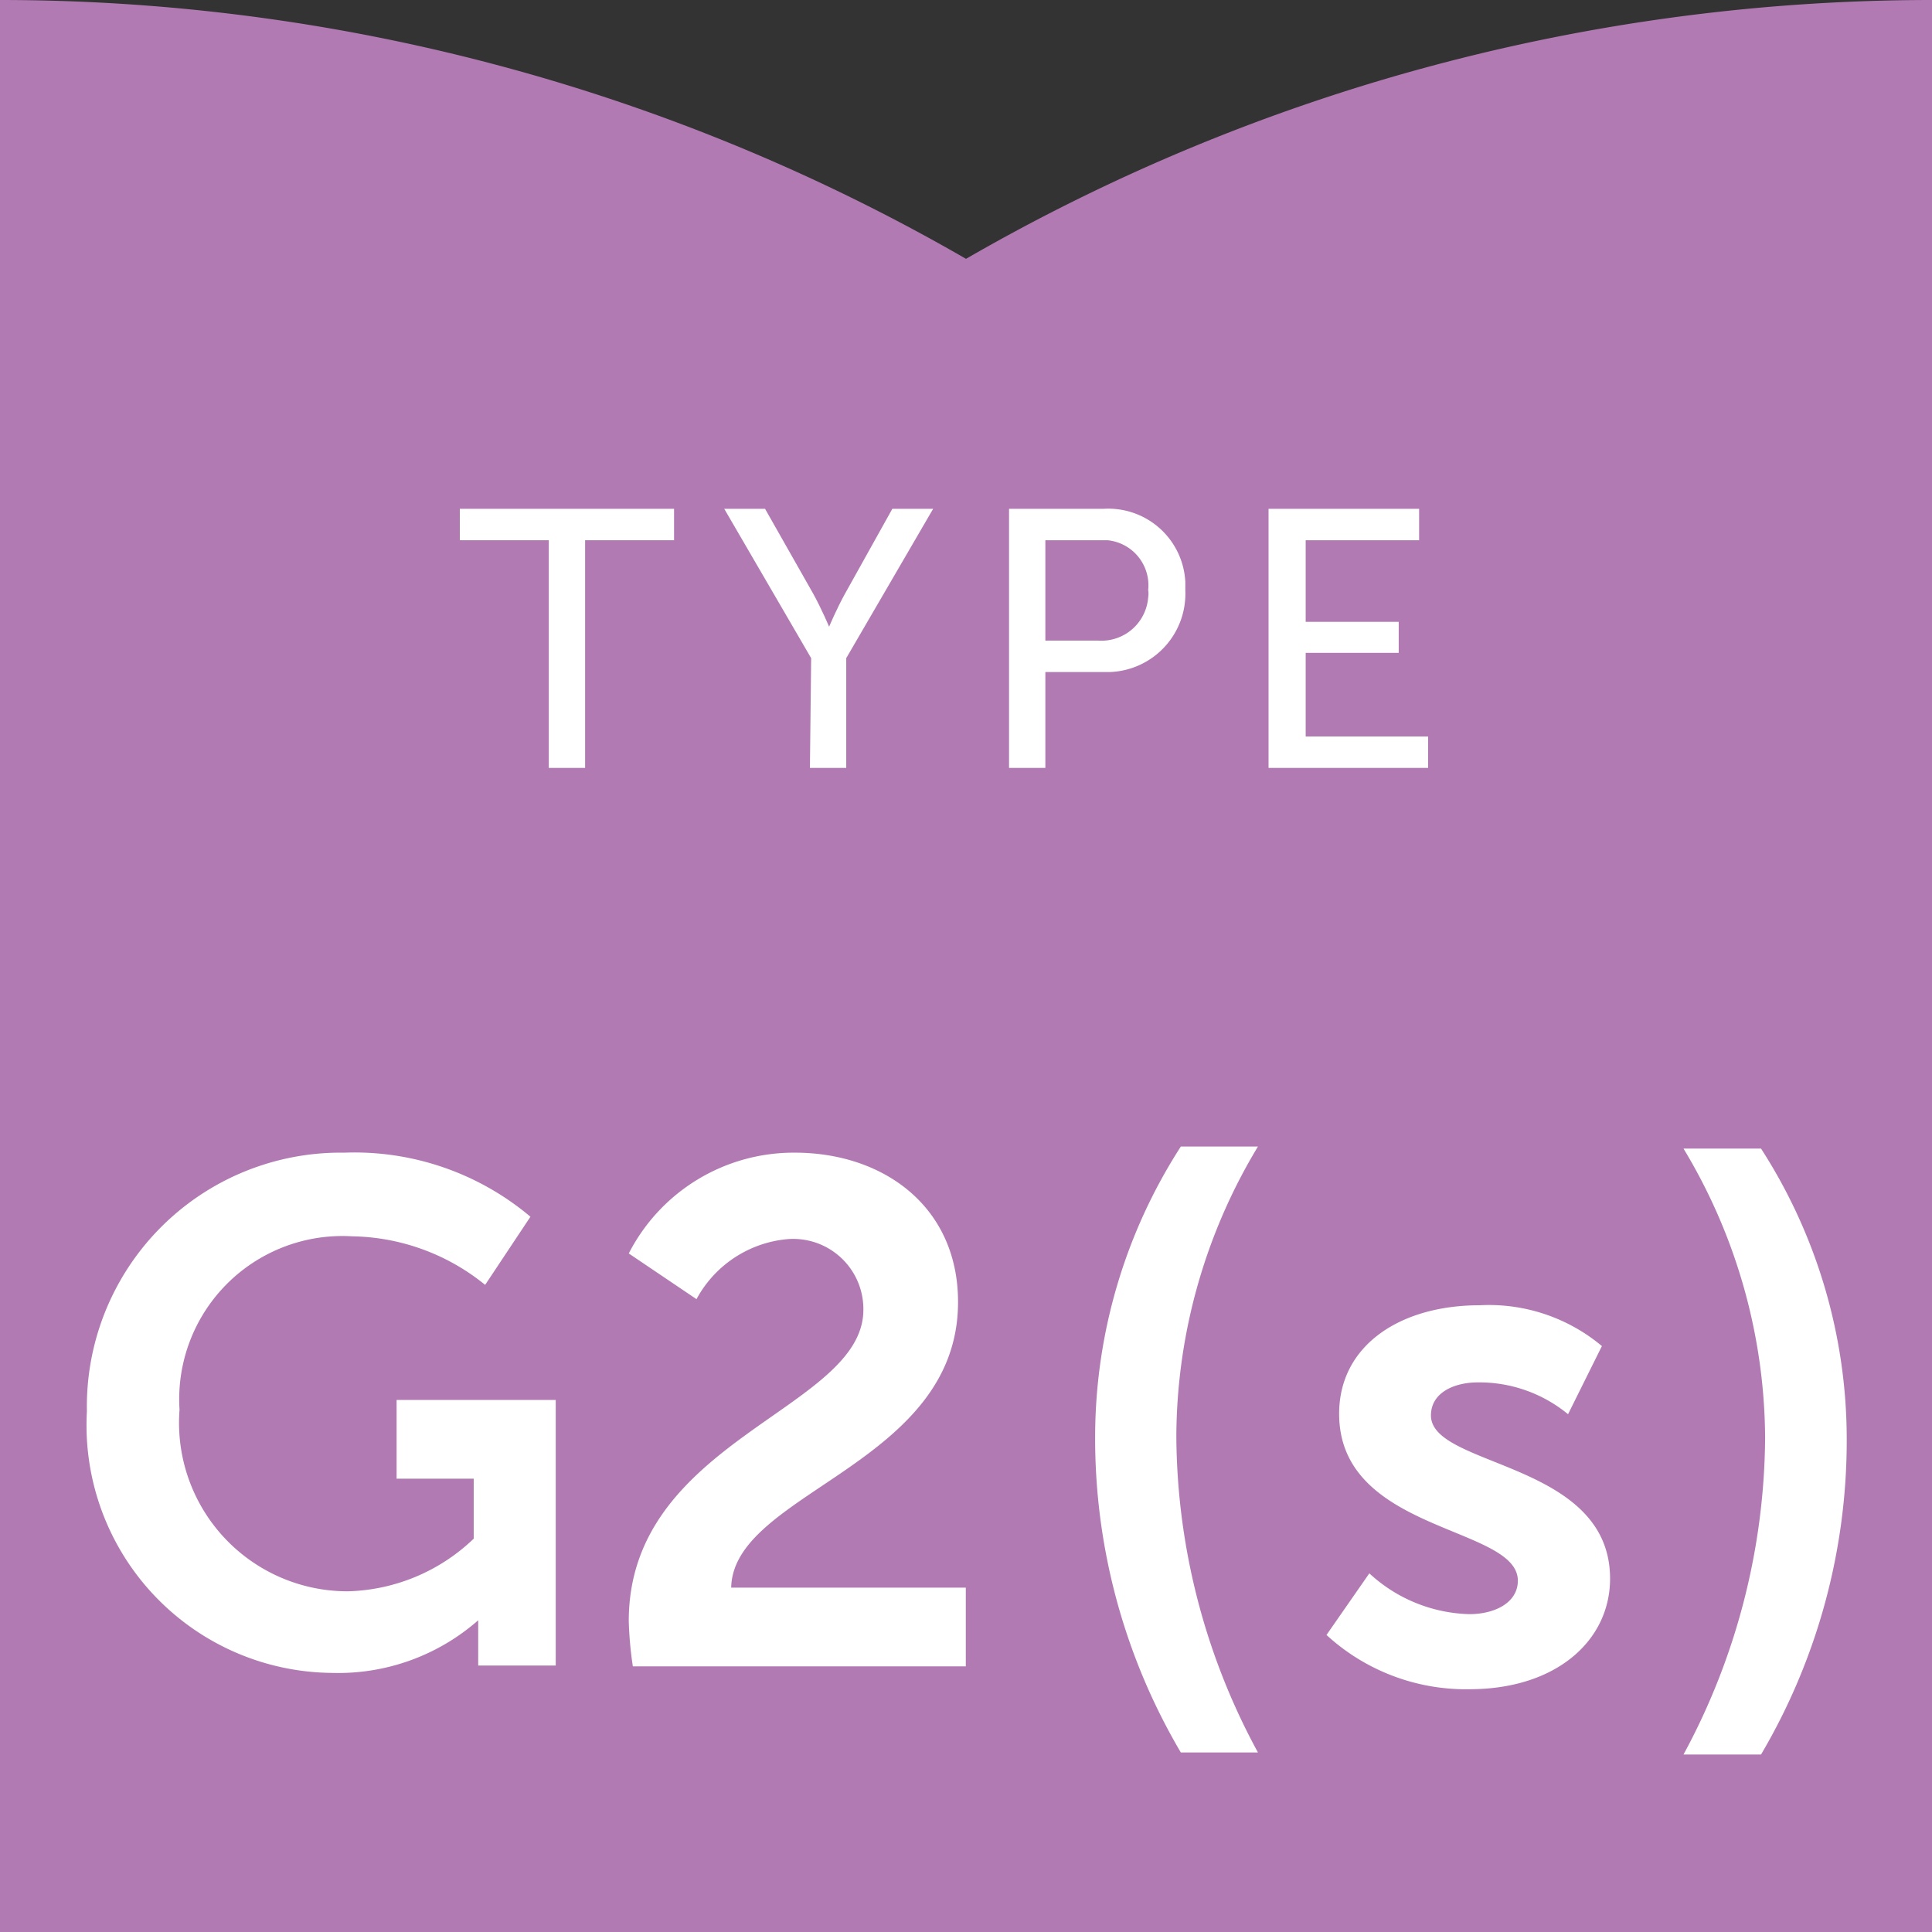
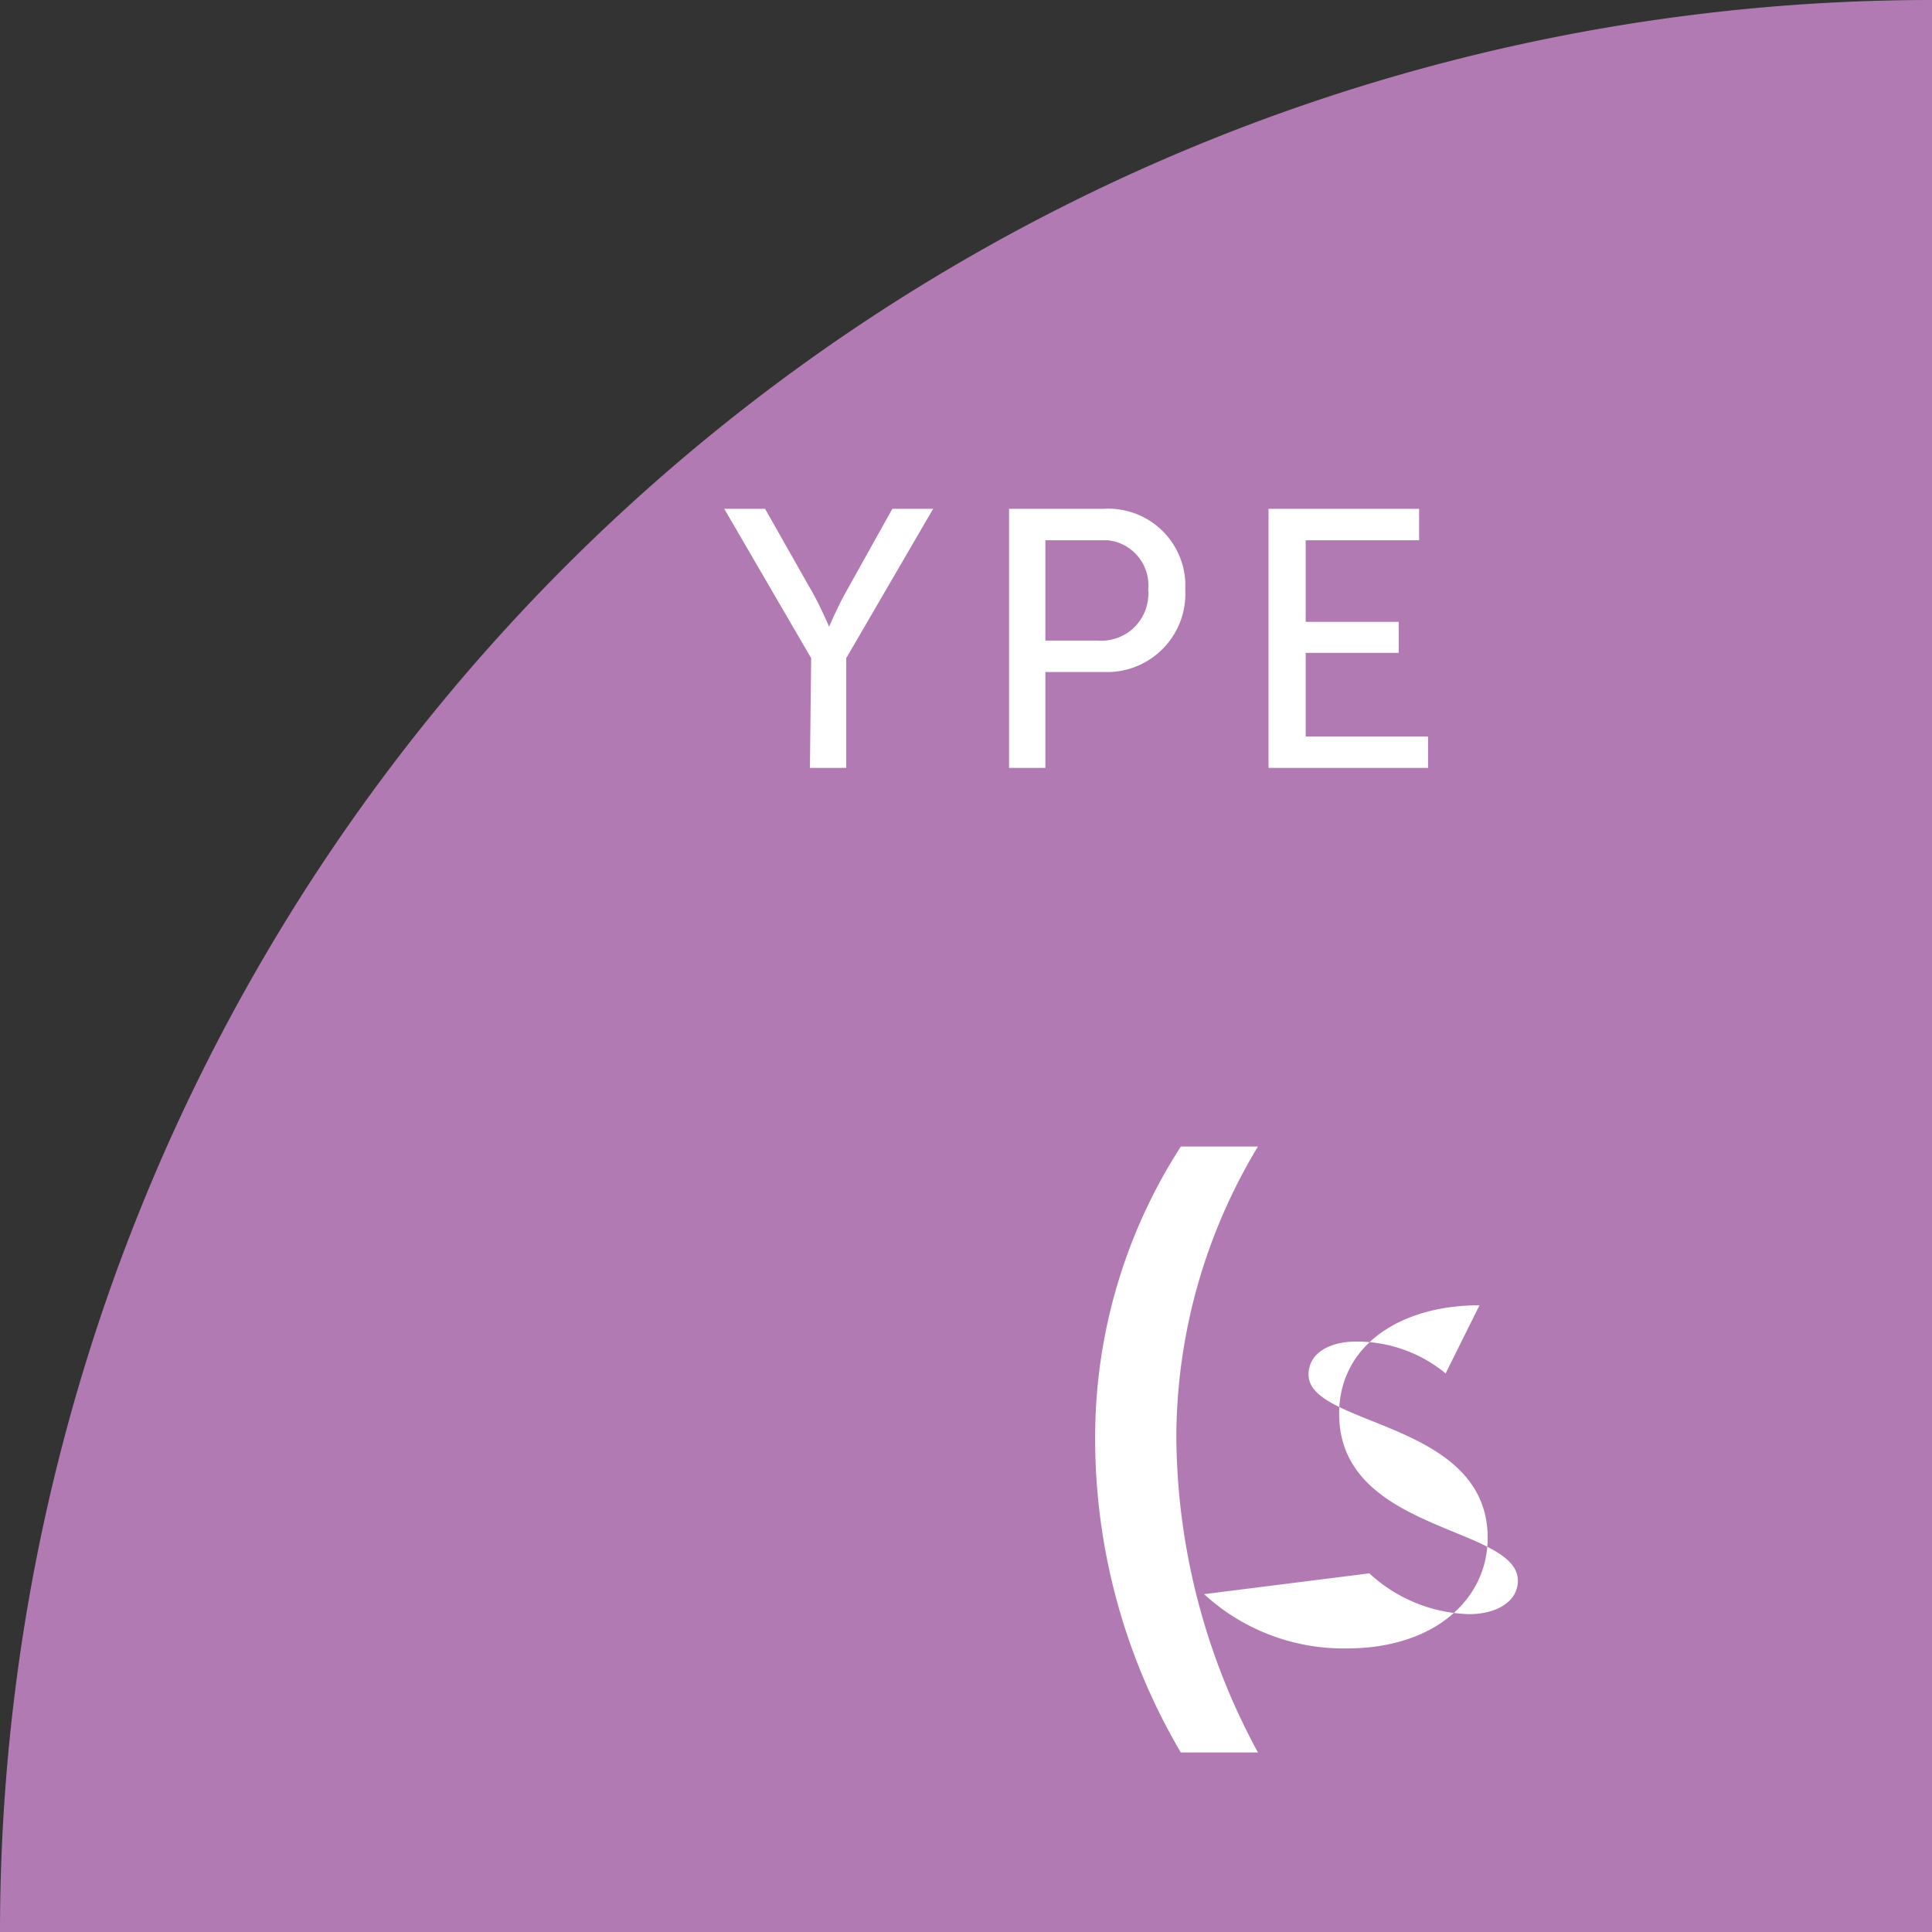
<svg xmlns="http://www.w3.org/2000/svg" width="47.35" height="47.35" viewBox="0 0 47.35 47.35">
  <rect x="0" y="0" width="47.35" height="47.35" fill="#333333" stroke="none" />
  <path d="M47.35,0V47.35H0A47.35,47.35,0,0,1,47.35,0Z" style="fill:#b27ab3" />
-   <path d="M0,0V47.35H47.35A47.35,47.35,0,0,0,0,0Z" style="fill:#b27ab3" />
-   <path d="M13.45,13.24H11.27v-.77h5.25v.77H14.34v5.58h-.89Z" style="fill:#fff" />
  <path d="M19.88,16.13l-2.13-3.66h1l1.18,2.08c.2.36.39.81.39.81h0s.19-.45.39-.81l1.16-2.08h1l-2.13,3.66v2.69h-.89Z" style="fill:#fff" />
  <path d="M24.73,12.47h2.32a1.89,1.89,0,0,1,2,1.79v.21a1.92,1.92,0,0,1-1.84,2H25.62v2.35h-.89Zm2.18,3.23a1.15,1.15,0,0,0,1.23-1.06.54.54,0,0,0,0-.18,1.11,1.11,0,0,0-1-1.22H25.62V15.7Z" style="fill:#fff" />
  <path d="M31.09,12.47h3.69v.77H32v2h2.28V16H32v2.05h3v.77H31.09Z" style="fill:#fff" />
-   <path d="M8.44,28.25A6.69,6.69,0,0,1,13,29.82l-1.11,1.67A5.29,5.29,0,0,0,8.63,30.3,4,4,0,0,0,4.4,34.55,4.13,4.13,0,0,0,8.53,39a4.62,4.62,0,0,0,3.08-1.29V36.24H9.72V34.31h3.9v6.51h-1.9v-.59c0-.26,0-.52,0-.52h0A5.2,5.2,0,0,1,8.13,41a6.07,6.07,0,0,1-6-6.41A6.22,6.22,0,0,1,8.44,28.25Z" style="fill:#fff" />
-   <path d="M15.41,39.73c0-4.46,5.75-5.18,5.75-7.63a1.72,1.72,0,0,0-1.87-1.73,2.82,2.82,0,0,0-2.22,1.47l-1.66-1.12a4.54,4.54,0,0,1,4.07-2.47c2.17,0,4,1.32,4,3.66,0,4-5.51,4.65-5.56,7h5.75v1.93H15.51A9,9,0,0,1,15.41,39.73Z" style="fill:#fff" />
  <path d="M26.84,35.17a13.15,13.15,0,0,1,2.1-7.07h1.89a13.83,13.83,0,0,0-2,7.09,16.38,16.38,0,0,0,2,7.76H28.94A15.15,15.15,0,0,1,26.84,35.17Z" style="fill:#fff" />
-   <path d="M33.56,38.56a3.75,3.75,0,0,0,2.45,1c.64,0,1.19-.29,1.19-.82,0-1.35-4.38-1.17-4.38-4.09,0-1.68,1.5-2.66,3.44-2.66a4.31,4.31,0,0,1,3,1l-.83,1.67a3.42,3.42,0,0,0-2.21-.78c-.58,0-1.15.25-1.15.81,0,1.28,4.39,1.12,4.39,4,0,1.51-1.31,2.71-3.45,2.71a5.05,5.05,0,0,1-3.5-1.33Z" style="fill:#fff" />
-   <path d="M41.26,43a16.51,16.51,0,0,0,2-7.76,13.84,13.84,0,0,0-2-7.09h1.9a13.15,13.15,0,0,1,2.1,7.07A15.15,15.15,0,0,1,43.16,43Z" style="fill:#fff" />
+   <path d="M33.56,38.56a3.75,3.75,0,0,0,2.45,1c.64,0,1.19-.29,1.19-.82,0-1.35-4.38-1.17-4.38-4.09,0-1.68,1.5-2.66,3.44-2.66l-.83,1.67a3.42,3.42,0,0,0-2.21-.78c-.58,0-1.15.25-1.15.81,0,1.28,4.39,1.12,4.39,4,0,1.51-1.31,2.71-3.45,2.71a5.05,5.05,0,0,1-3.5-1.33Z" style="fill:#fff" />
</svg>